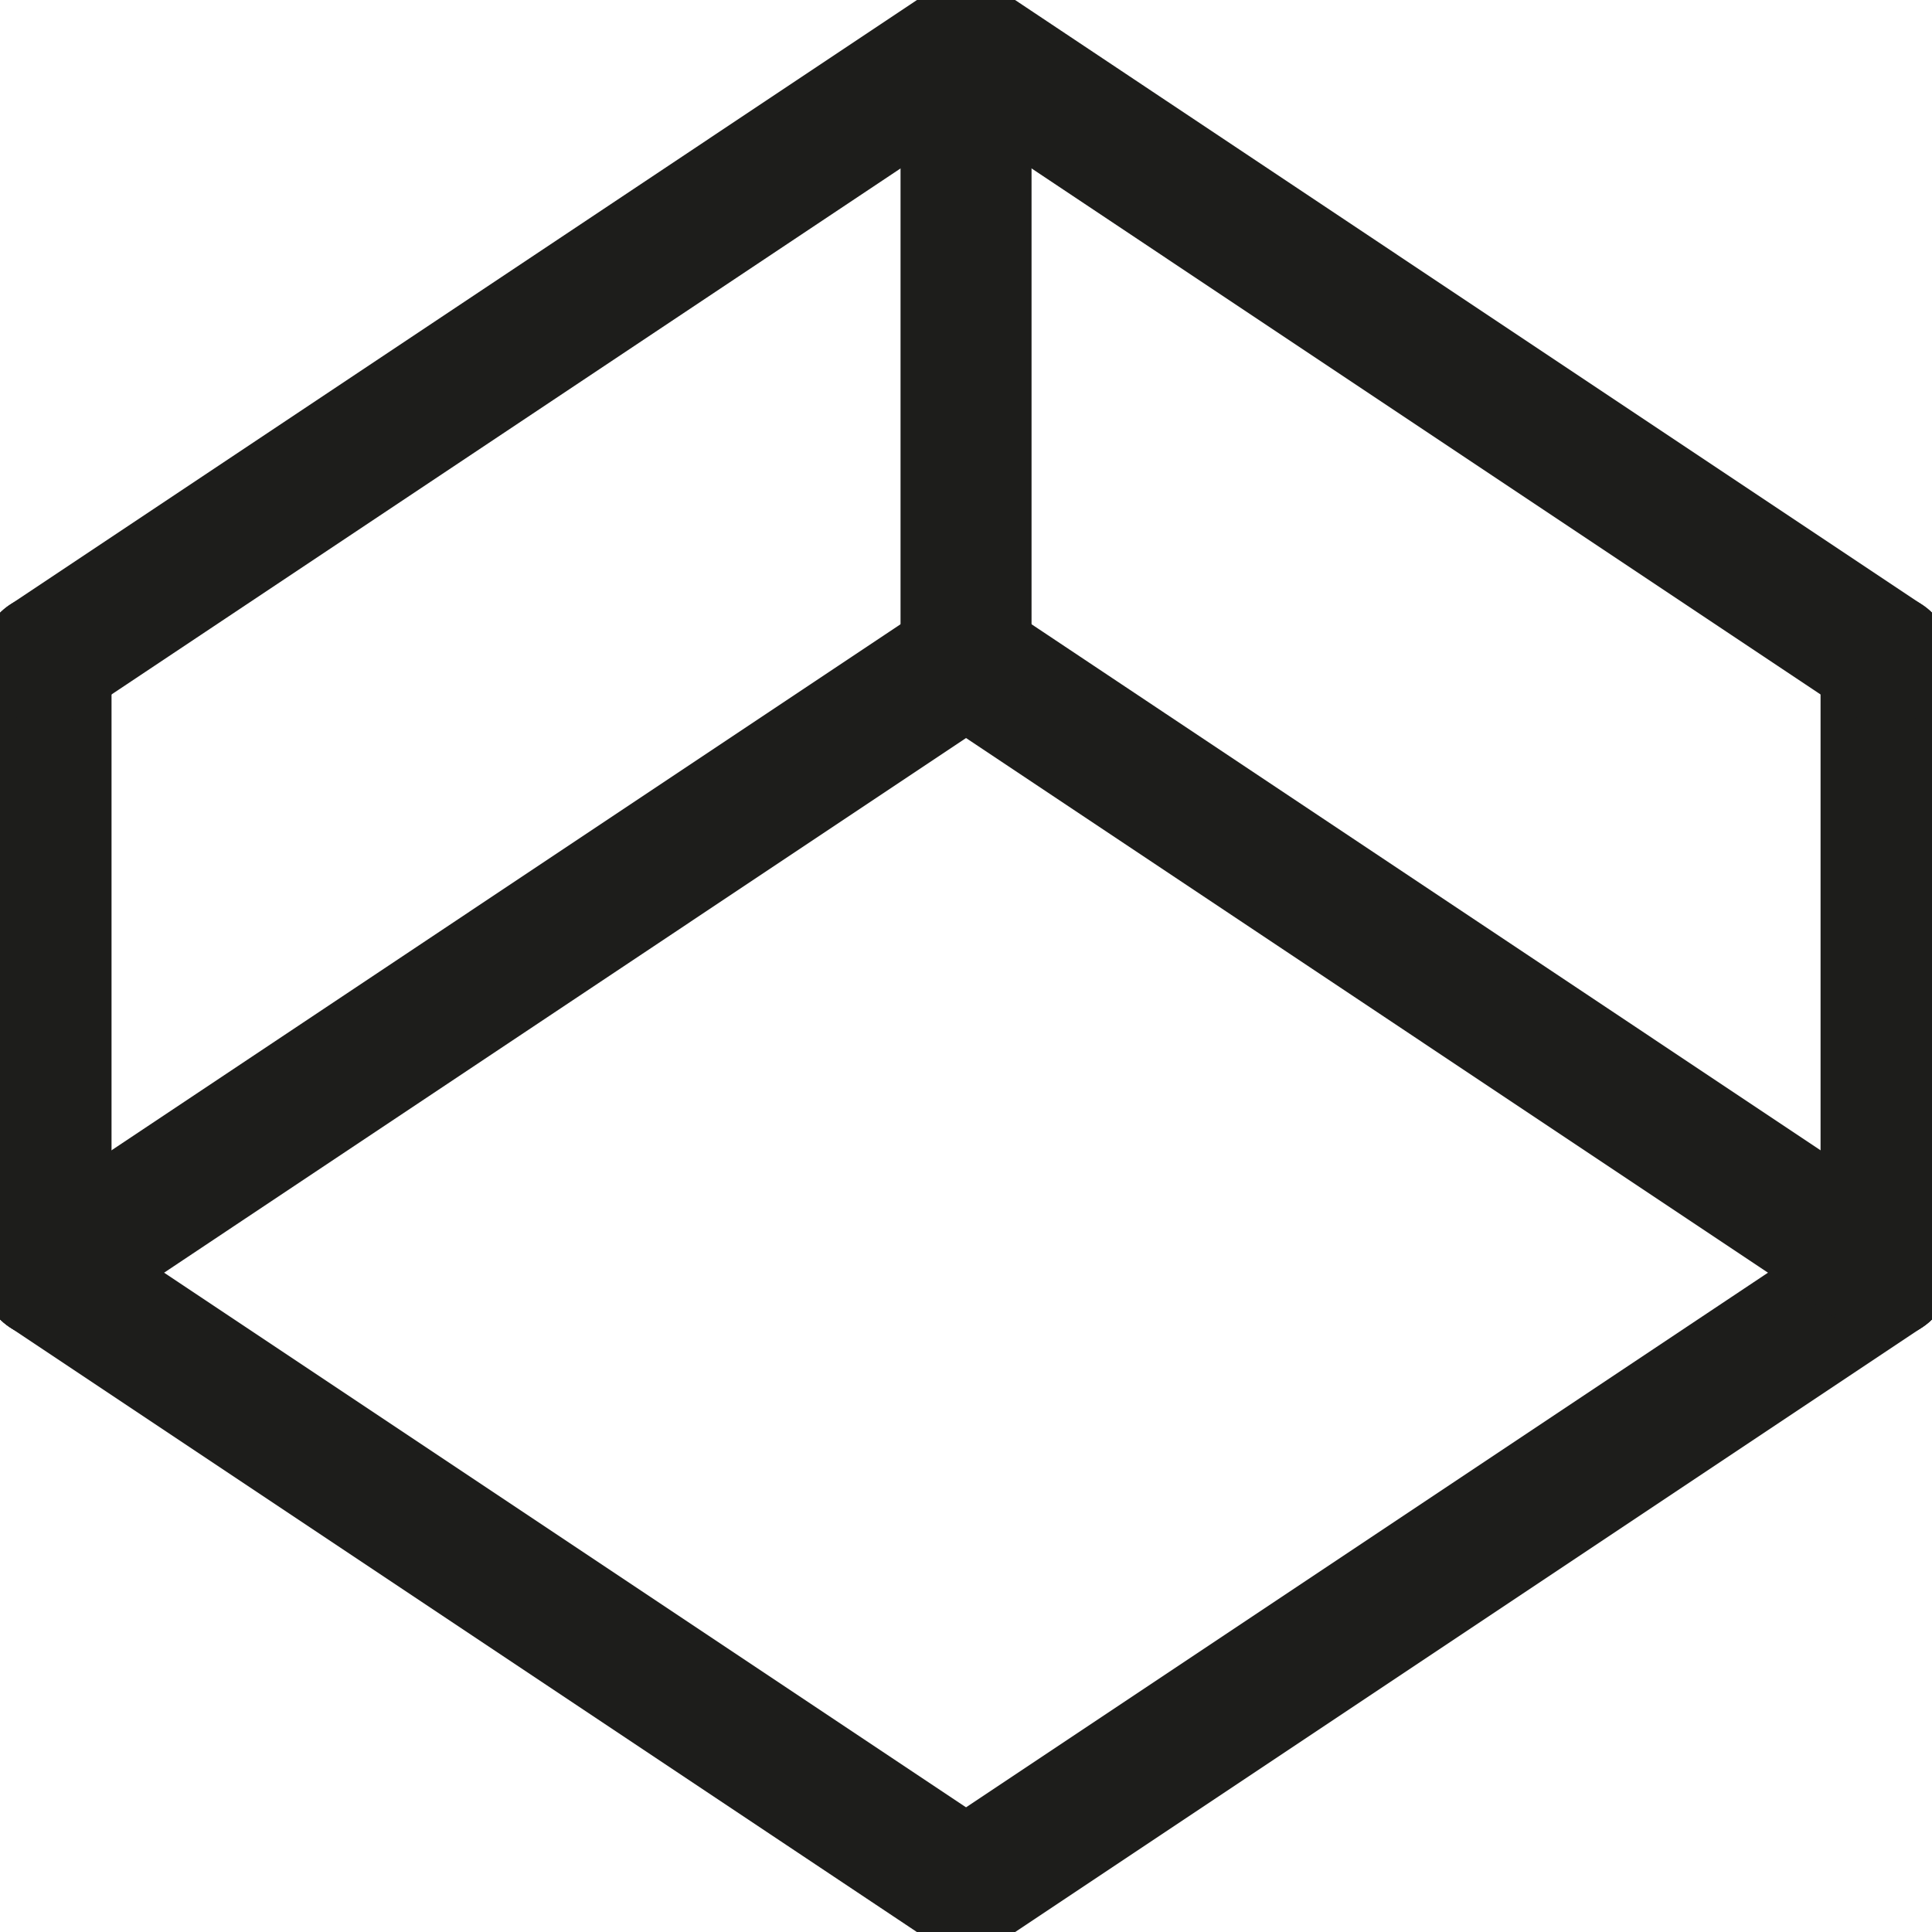
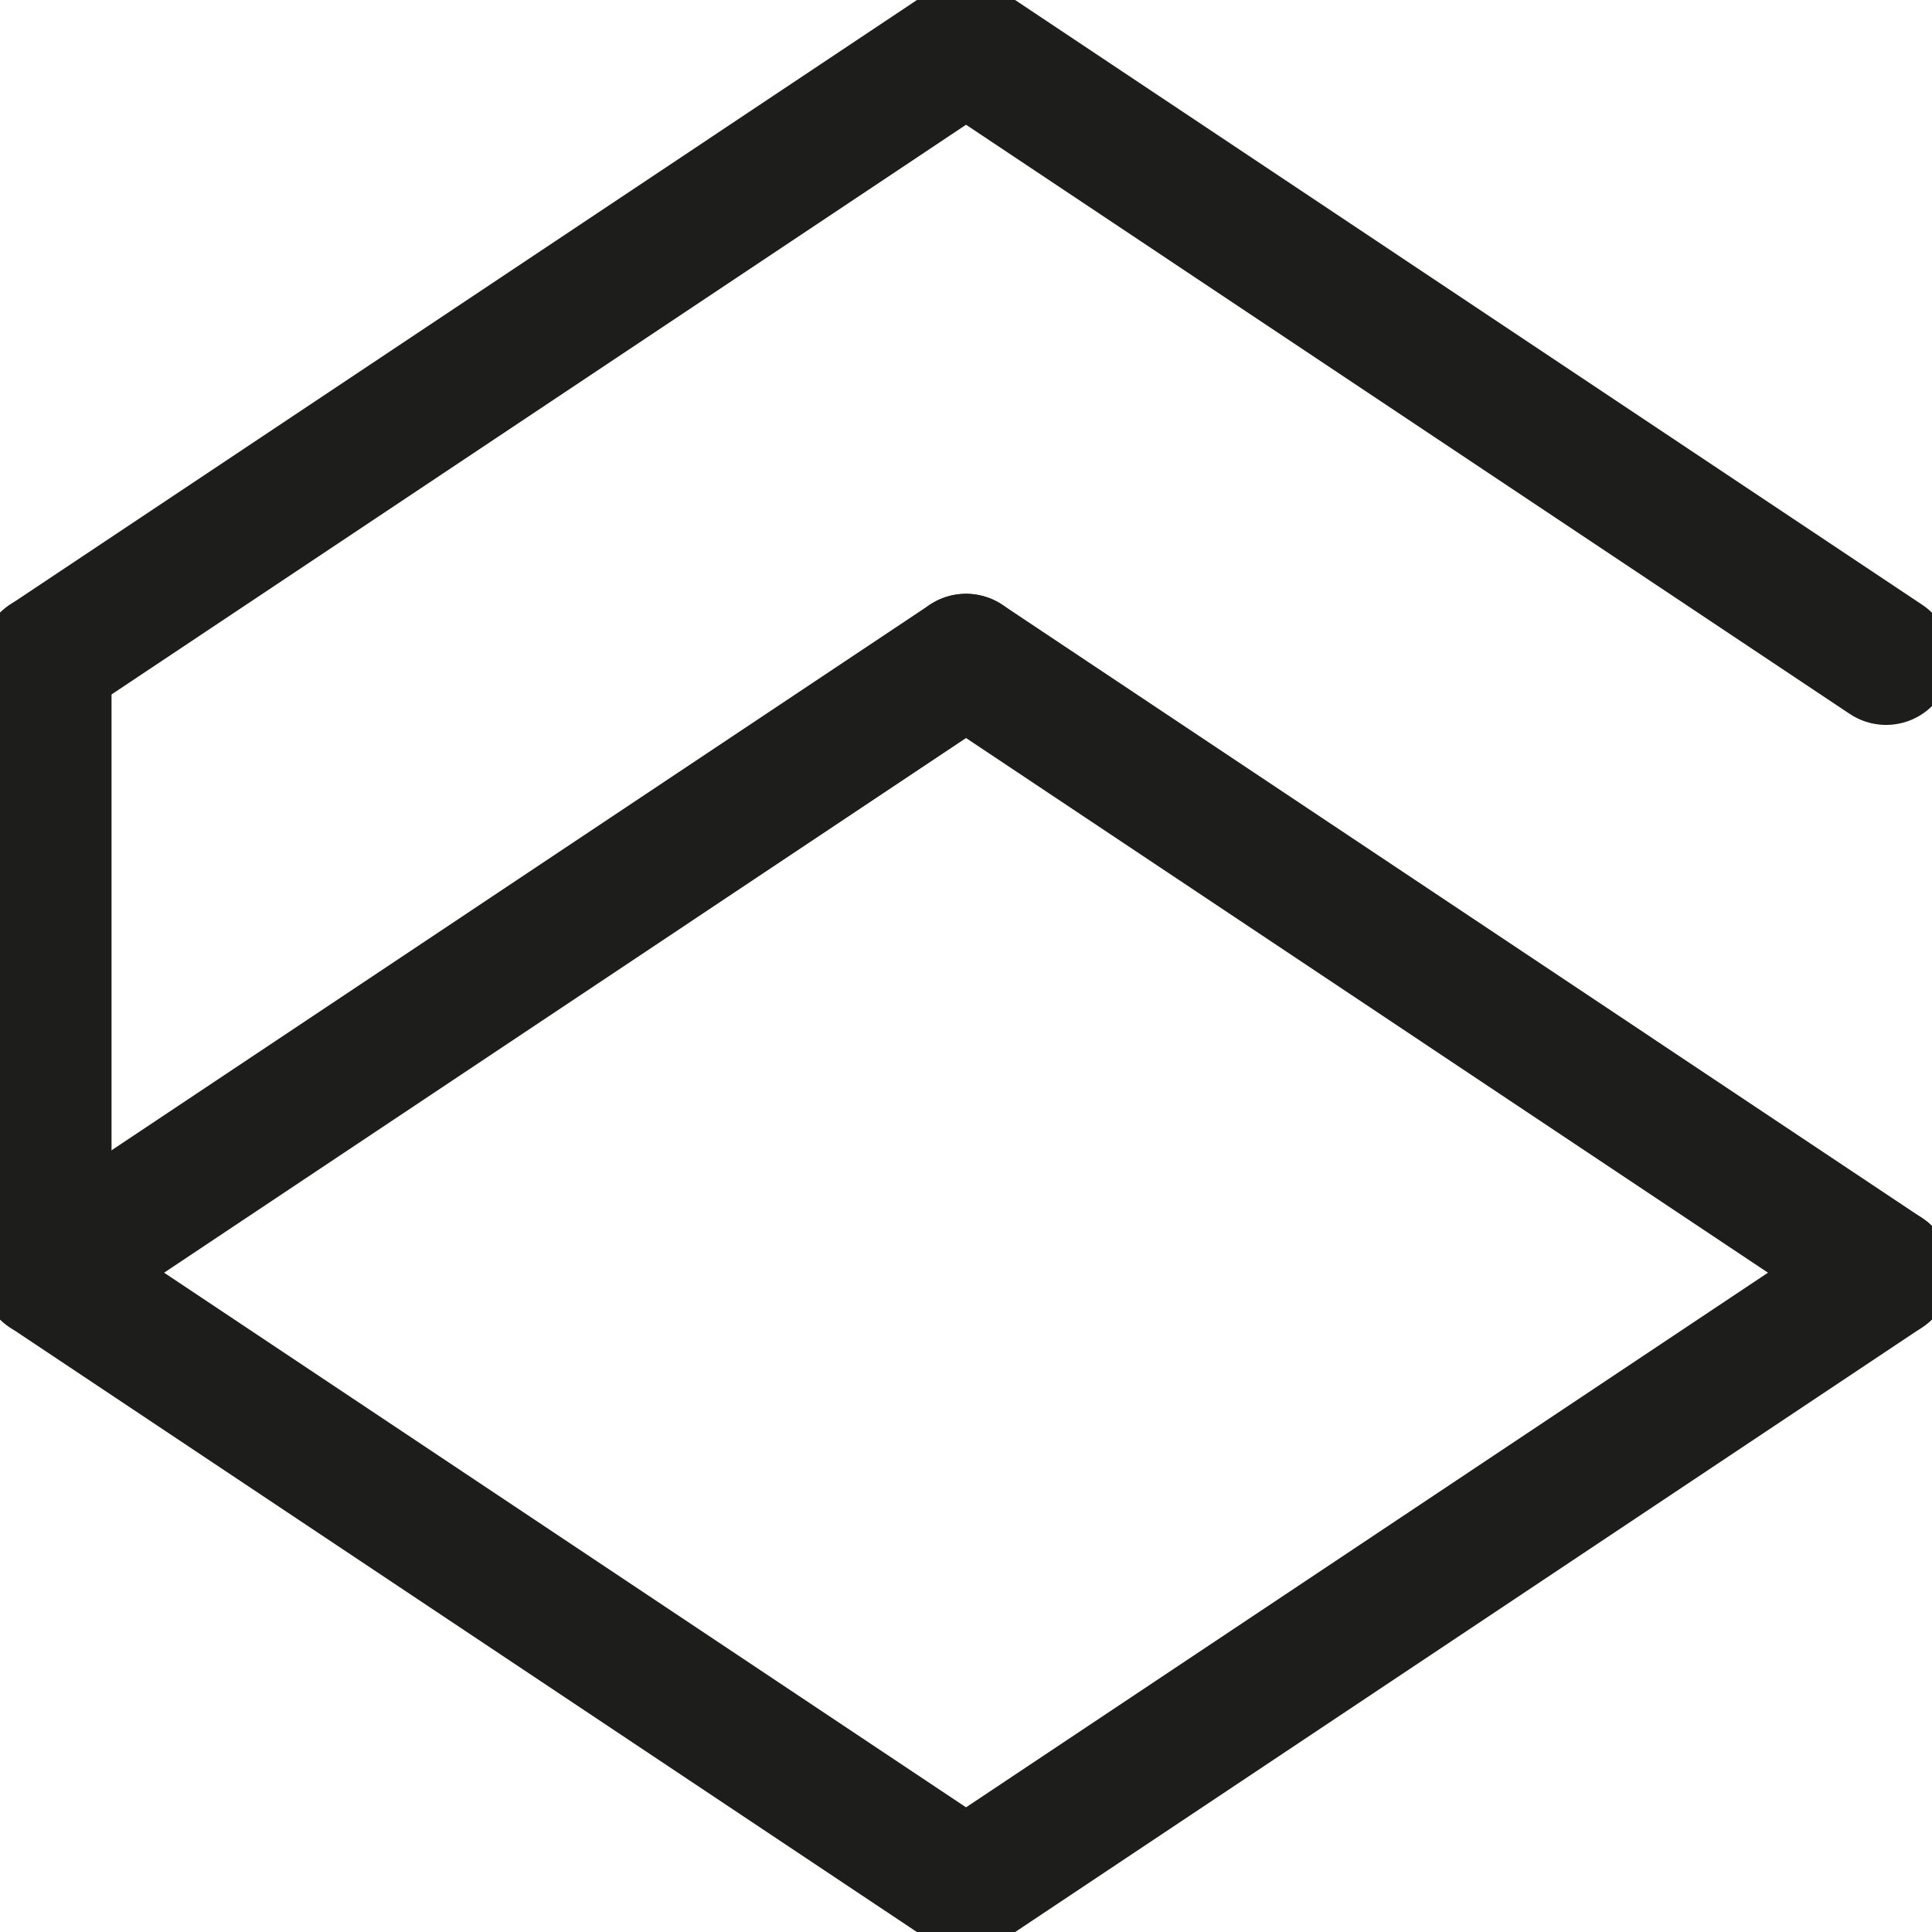
<svg xmlns="http://www.w3.org/2000/svg" id="Group_14" data-name="Group 14" width="22.121" height="22.121" viewBox="0 0 22.121 22.121">
  <defs>
    <clipPath id="clip-path">
      <rect id="Rectangle_4" data-name="Rectangle 4" width="22.121" height="22.121" fill="none" stroke="#707070" stroke-width="1.5" />
    </clipPath>
  </defs>
  <g id="Group_13" data-name="Group 13" clip-path="url(#clip-path)">
    <line id="Line_2" data-name="Line 2" x2="10.534" y2="7.023" transform="translate(0.527 14.572)" fill="none" stroke="#1d1d1b" stroke-linecap="round" stroke-linejoin="round" stroke-width="1.5" />
    <line id="Line_3" data-name="Line 3" x1="10.534" y2="7.023" transform="translate(11.061 14.572)" fill="none" stroke="#1d1d1b" stroke-linecap="round" stroke-linejoin="round" stroke-width="1.5" />
    <line id="Line_4" data-name="Line 4" x1="10.534" y1="7.023" transform="translate(11.061 7.549)" fill="none" stroke="#1d1d1b" stroke-linecap="round" stroke-linejoin="round" stroke-width="1.5" />
    <line id="Line_5" data-name="Line 5" y1="7.023" x2="10.534" transform="translate(0.527 7.549)" fill="none" stroke="#1d1d1b" stroke-linecap="round" stroke-linejoin="round" stroke-width="1.5" />
    <line id="Line_6" data-name="Line 6" y1="7.023" transform="translate(0.527 7.549)" fill="none" stroke="#1d1d1b" stroke-linecap="round" stroke-linejoin="round" stroke-width="1.5" />
-     <line id="Line_7" data-name="Line 7" y1="7.023" transform="translate(21.595 7.549)" fill="none" stroke="#1d1d1b" stroke-linecap="round" stroke-linejoin="round" stroke-width="1.5" />
-     <line id="Line_8" data-name="Line 8" y1="7.023" transform="translate(11.061 0.527)" fill="none" stroke="#1d1d1b" stroke-linecap="round" stroke-linejoin="round" stroke-width="1.5" />
    <line id="Line_9" data-name="Line 9" y1="7.023" x2="10.534" transform="translate(0.527 0.527)" fill="none" stroke="#1d1d1b" stroke-linecap="round" stroke-linejoin="round" stroke-width="1.5" />
    <line id="Line_10" data-name="Line 10" x1="10.534" y1="7.023" transform="translate(11.061 0.527)" fill="none" stroke="#1d1d1b" stroke-linecap="round" stroke-linejoin="round" stroke-width="1.5" />
  </g>
</svg>